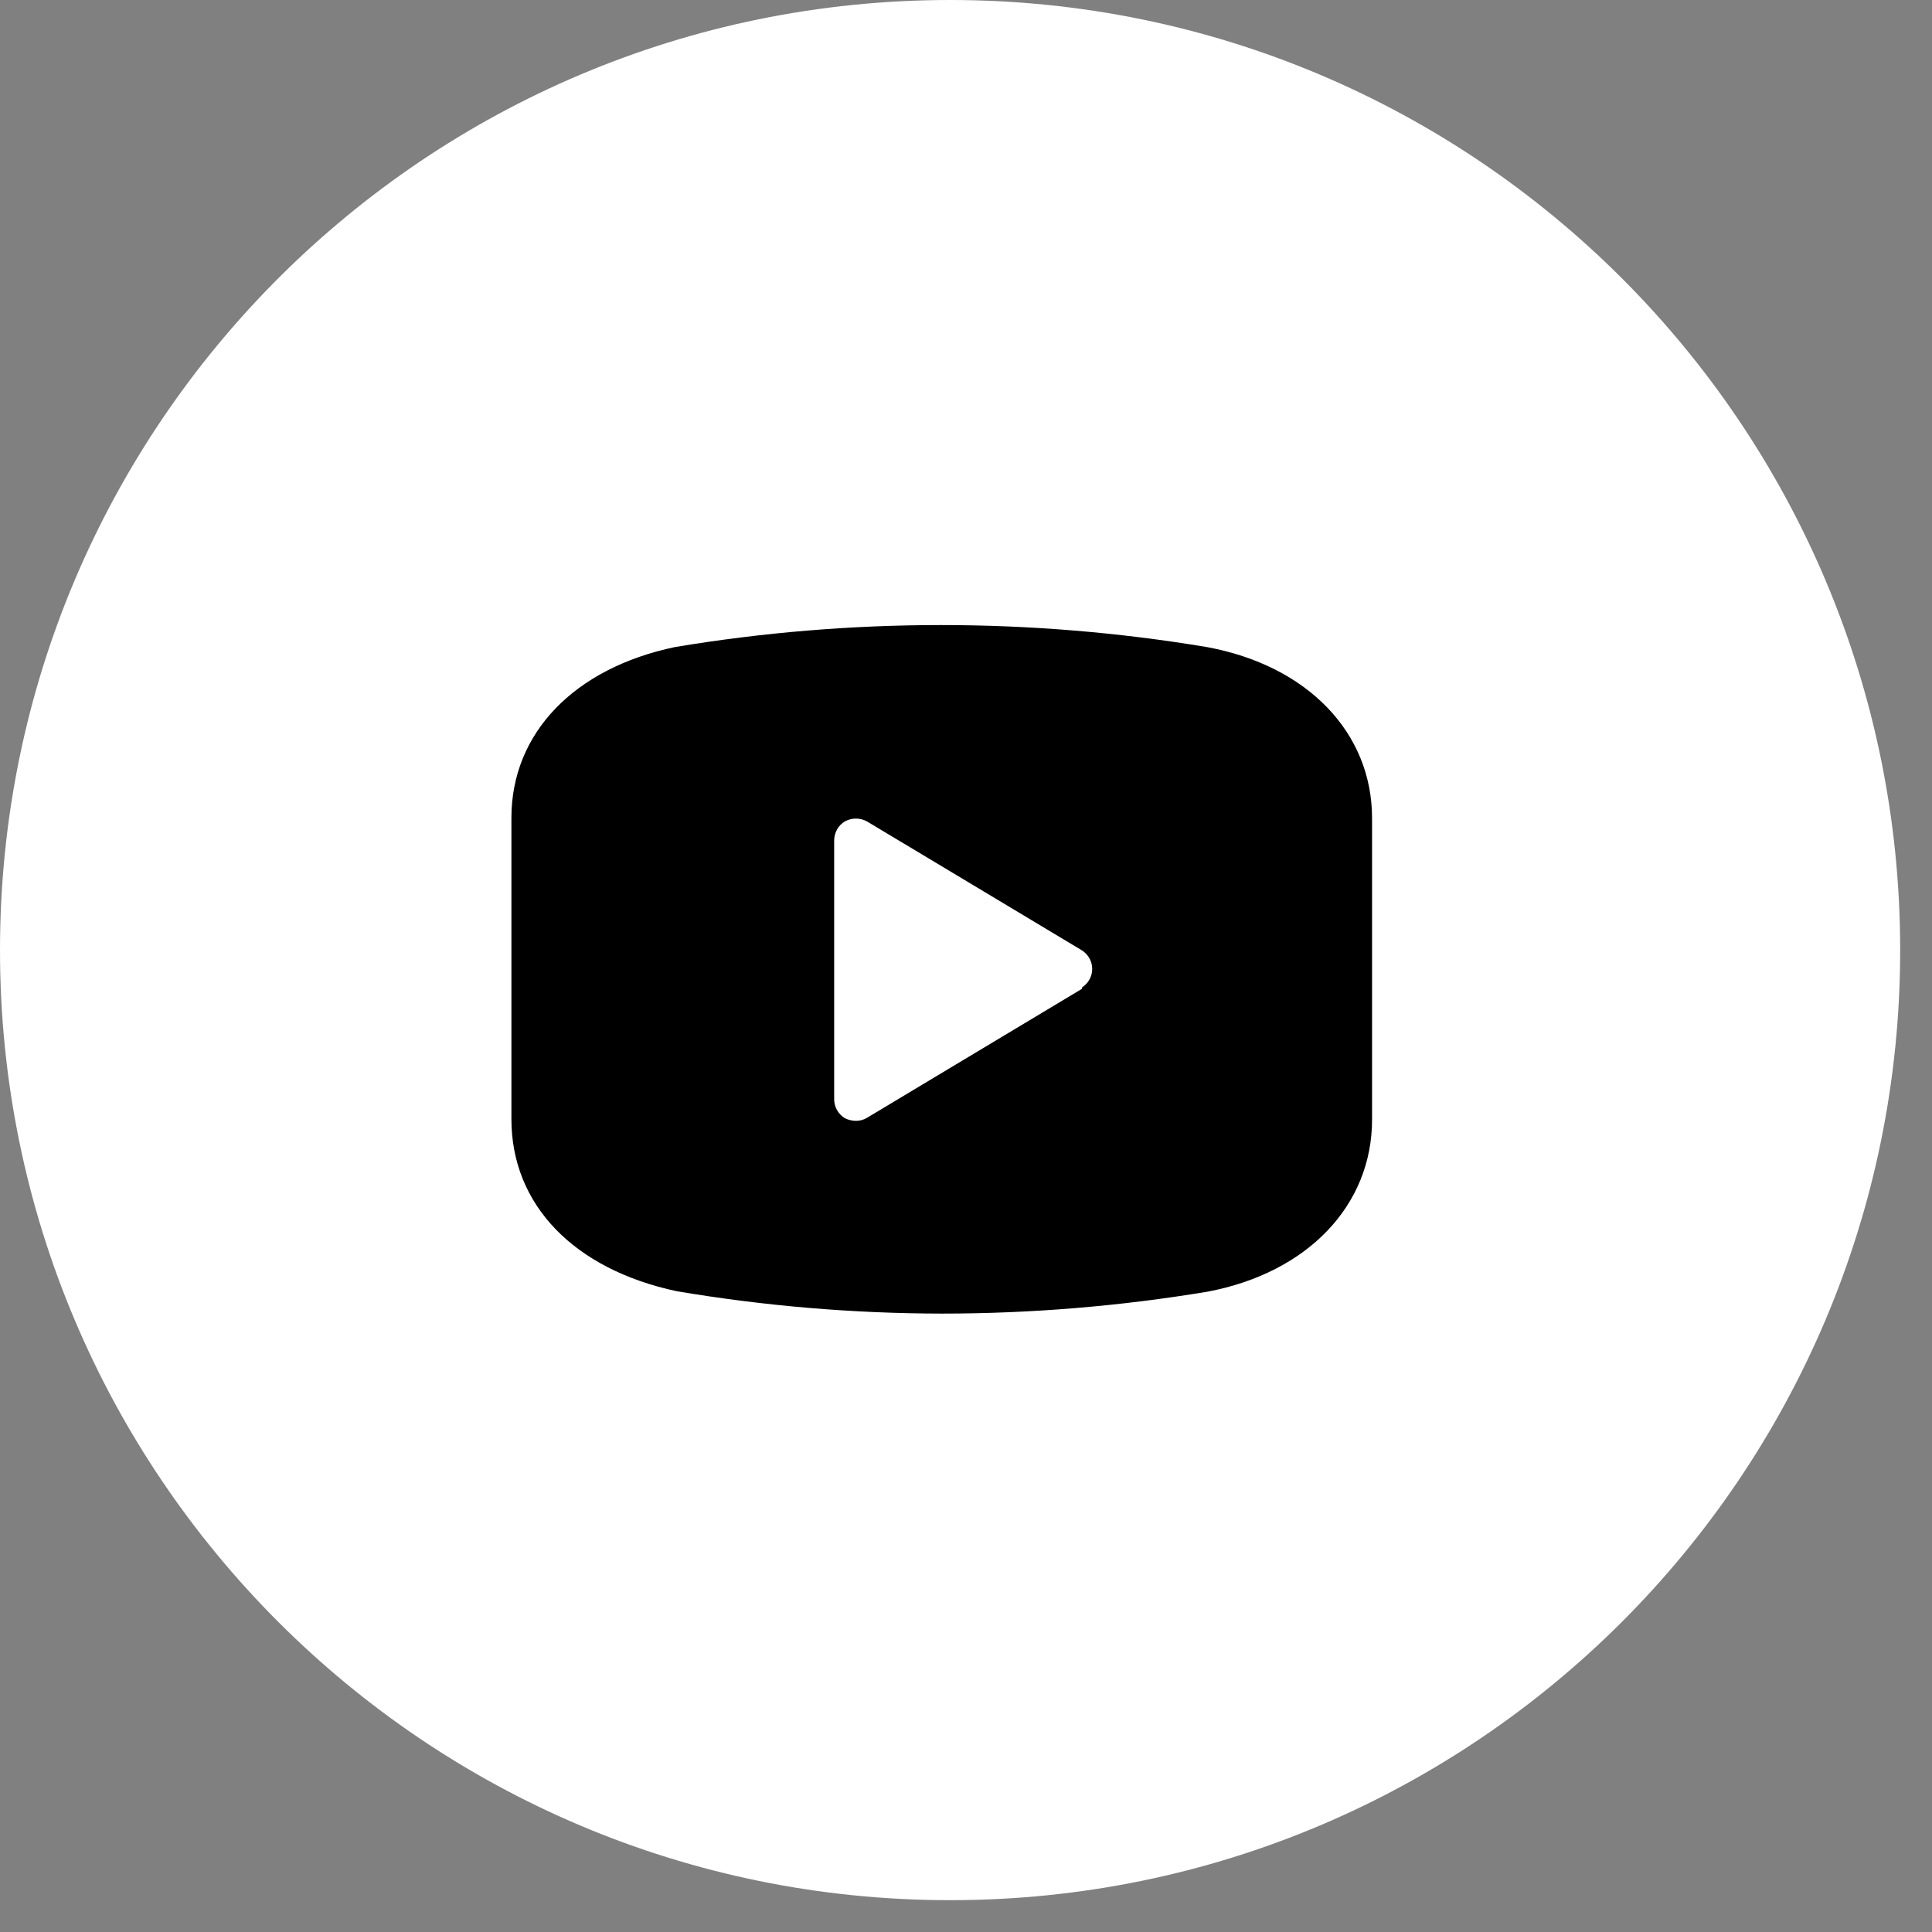
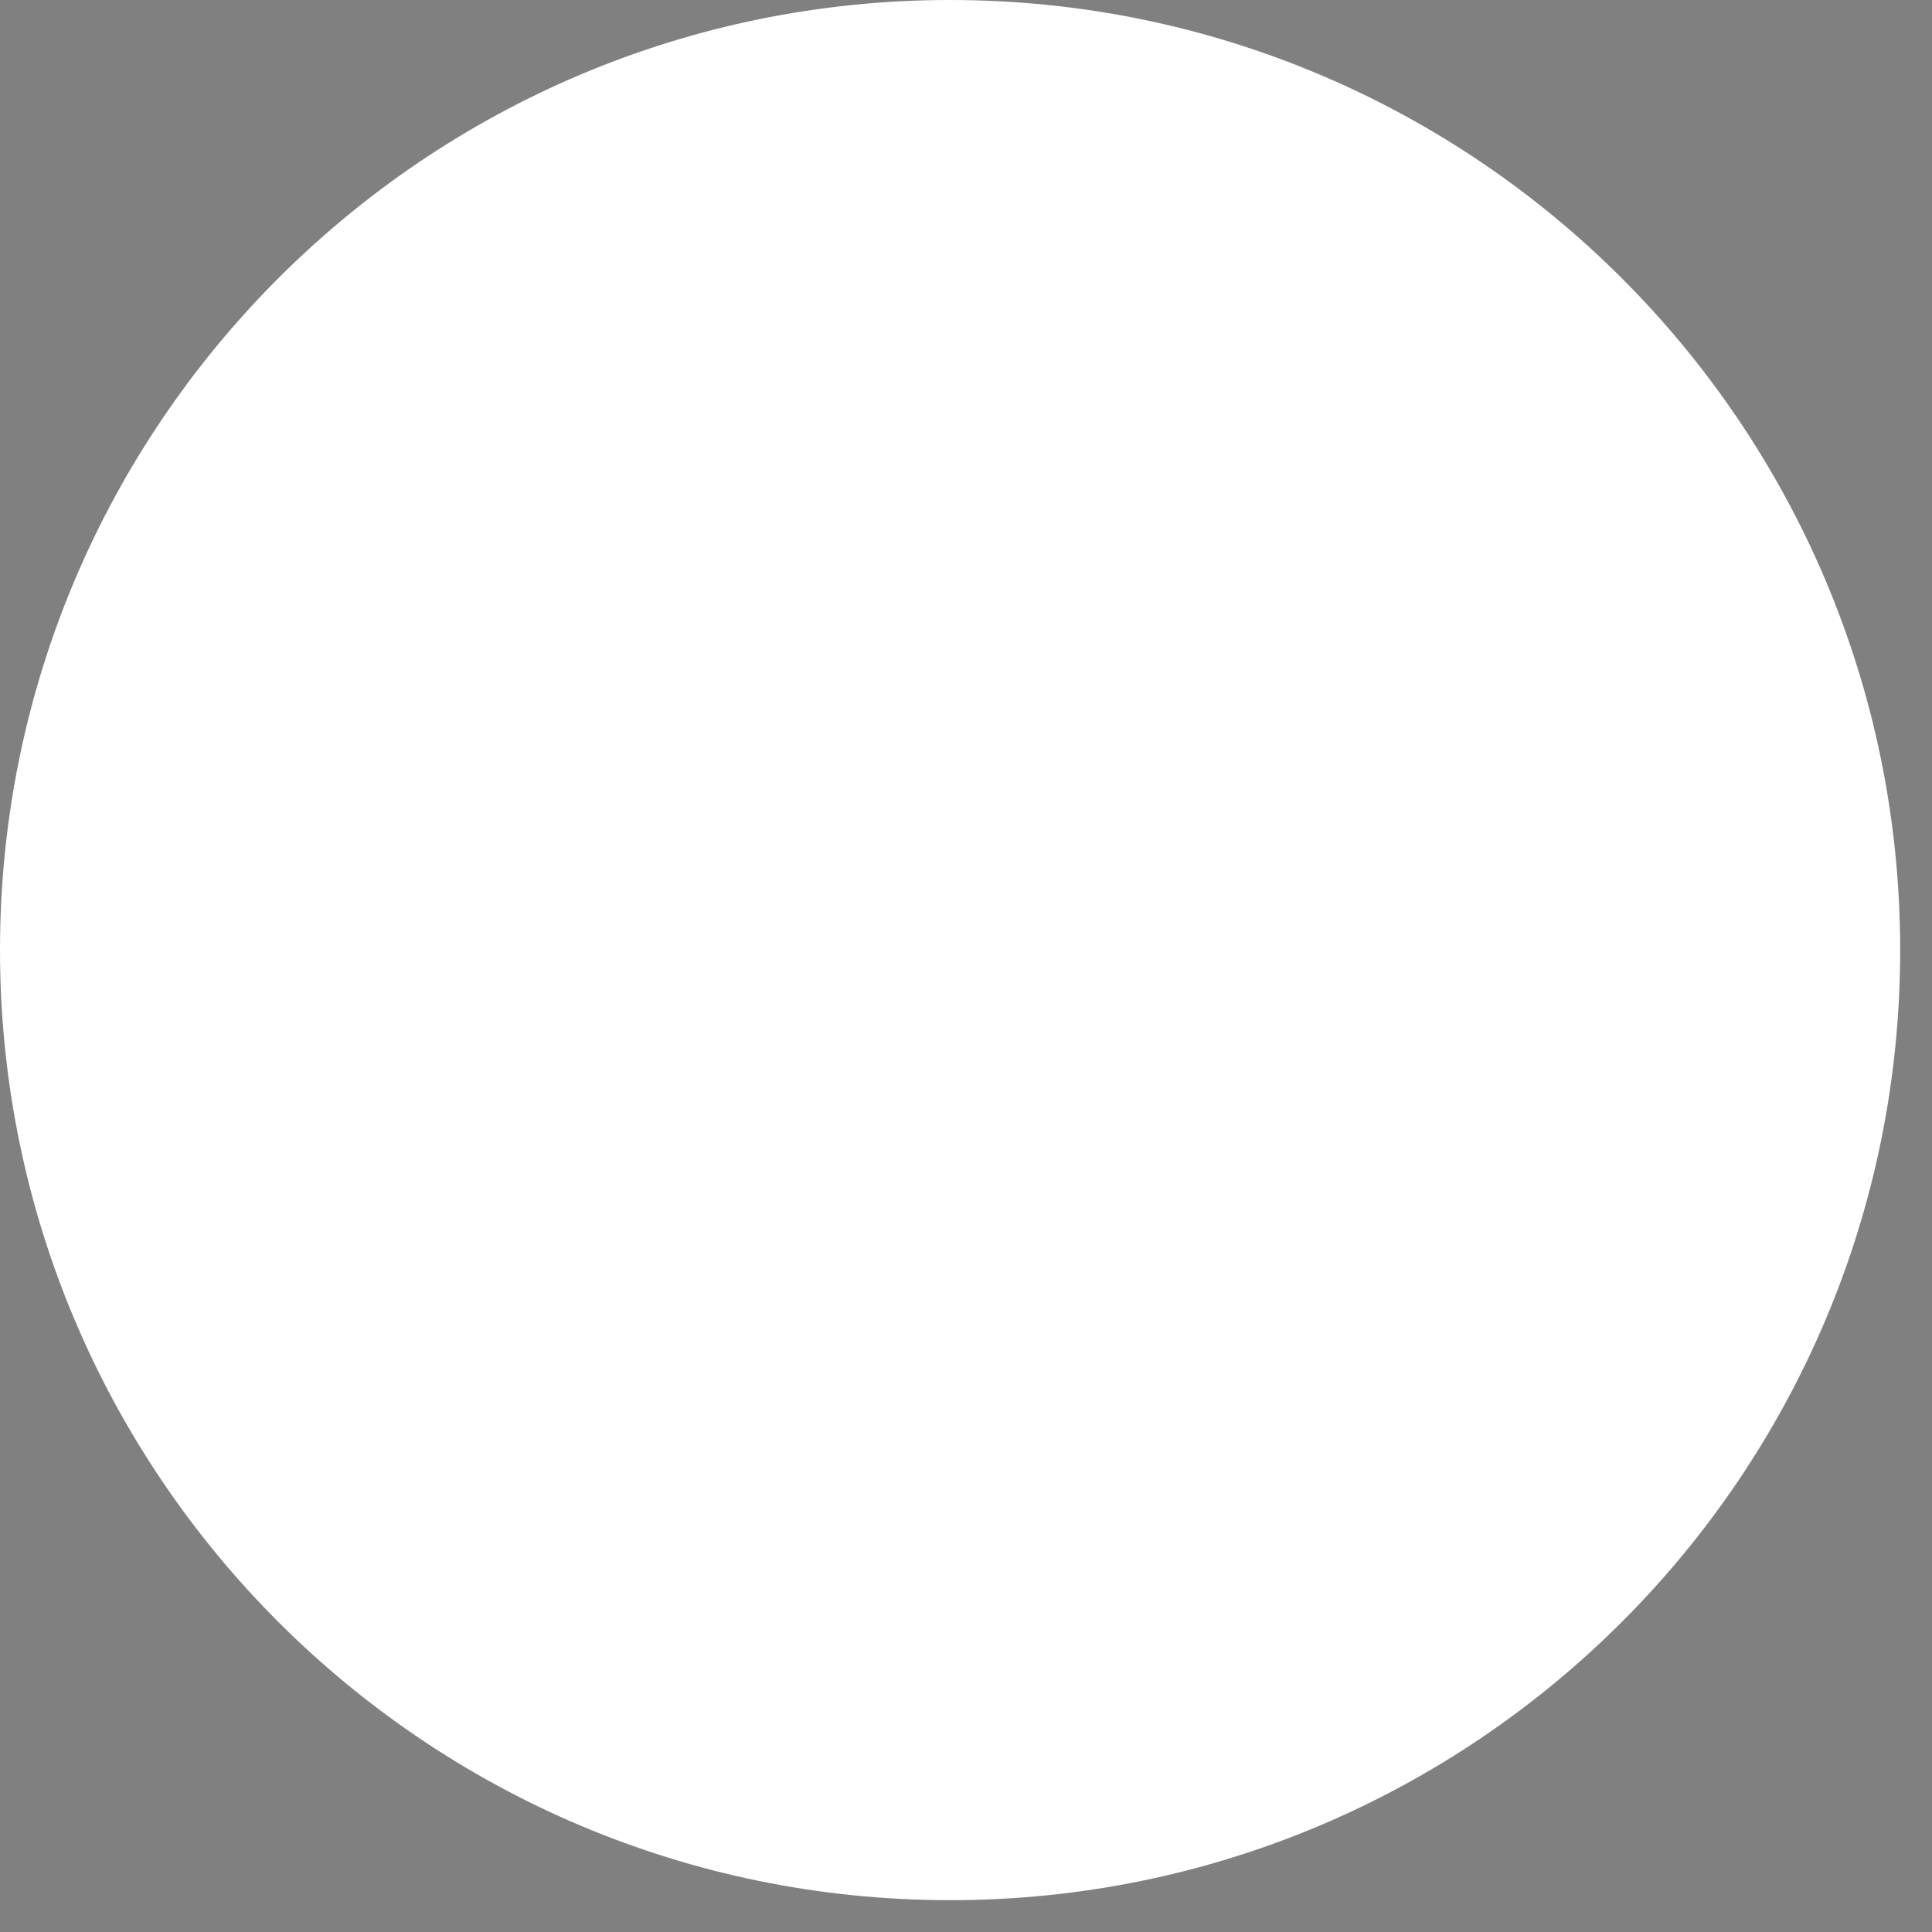
<svg xmlns="http://www.w3.org/2000/svg" width="34" height="34" viewBox="0 0 34 34" fill="none">
  <rect x="0" y="0" width="34" height="34" fill="#808080" stroke="none" />
  <path d="M16.72 33.44C25.954 33.44 33.44 25.954 33.44 16.72C33.44 7.486 25.954 0 16.72 0C7.486 0 0 7.486 0 16.72C0 25.954 7.486 33.44 16.72 33.44Z" fill="white" />
-   <path d="M19.043 17.4L15.257 19.672C15.198 19.708 15.127 19.726 15.059 19.725C14.993 19.723 14.928 19.708 14.869 19.679C14.748 19.605 14.675 19.473 14.68 19.331V14.788C14.682 14.65 14.753 14.524 14.869 14.455C14.99 14.389 15.134 14.389 15.256 14.455L19.042 16.726C19.153 16.798 19.221 16.92 19.221 17.052C19.221 17.183 19.153 17.306 19.042 17.377L19.043 17.4ZM21.238 11.387C18.14 10.871 14.977 10.871 11.879 11.387C10.106 11.758 9 12.901 9 14.393V19.694C9 21.208 10.106 22.338 11.908 22.723C13.45 22.983 15.01 23.115 16.573 23.117C18.141 23.117 19.706 22.988 21.253 22.731C23.011 22.398 24.146 21.215 24.146 19.702V14.4C24.146 12.893 23.011 11.713 21.238 11.387Z" fill="black" />
</svg>